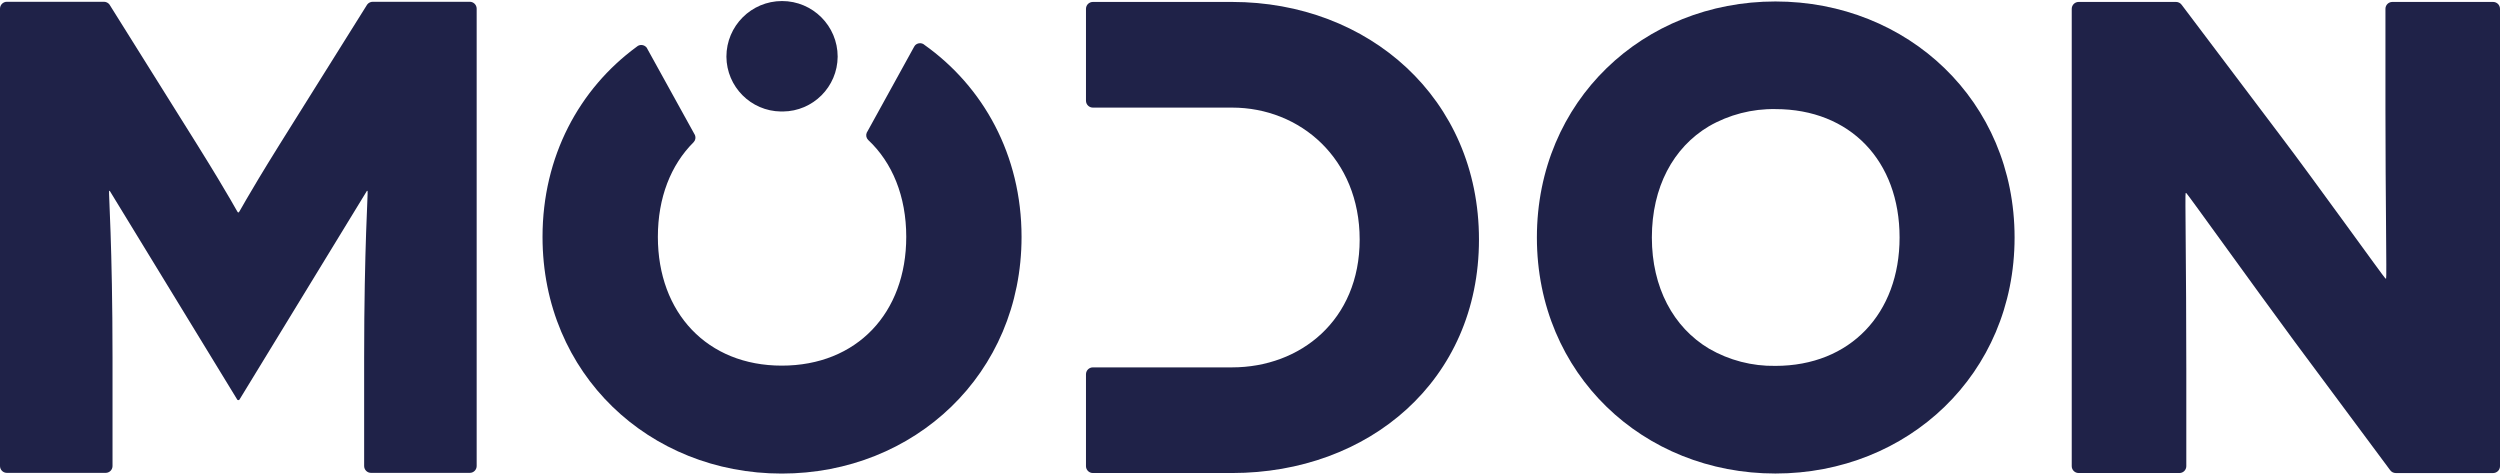
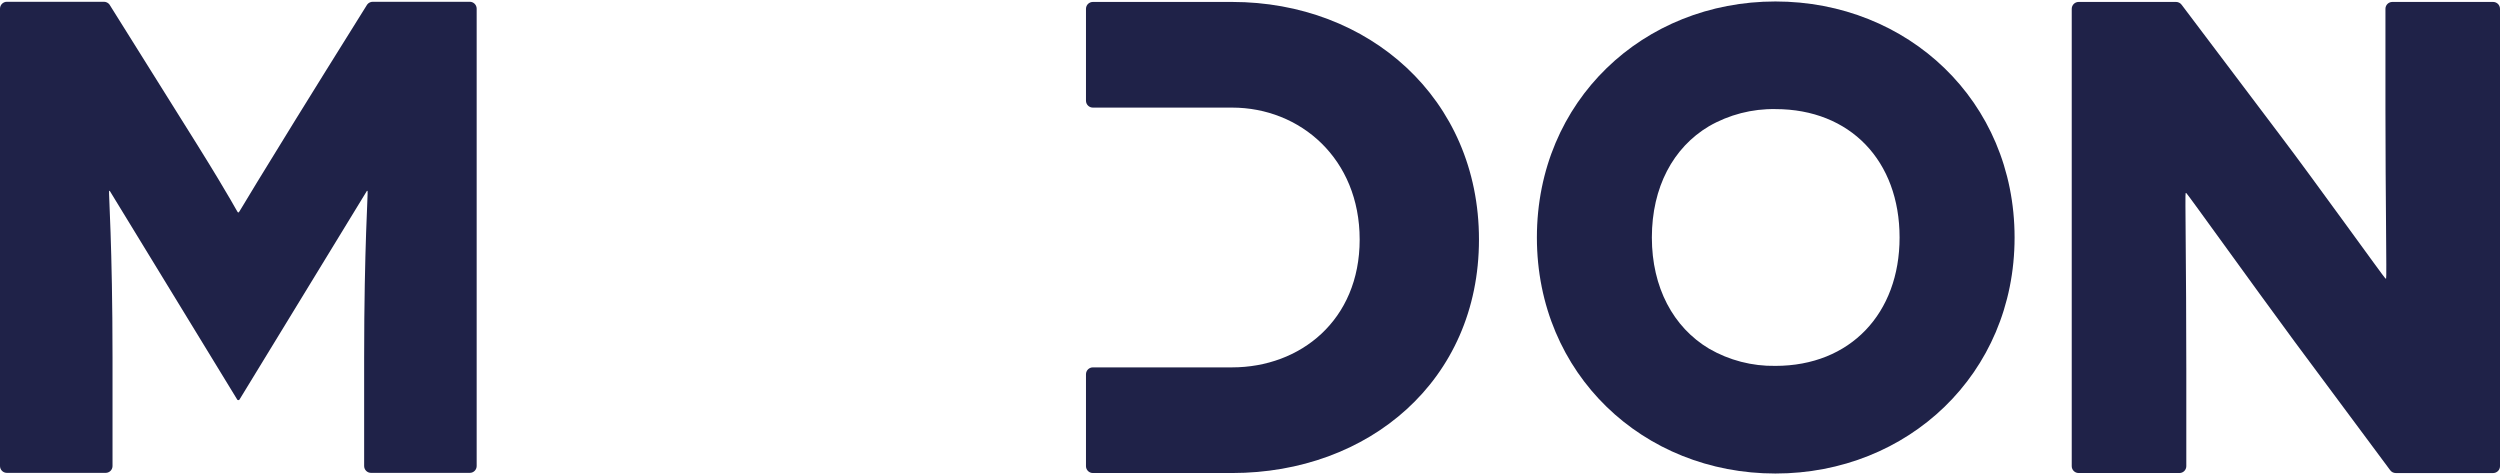
<svg xmlns="http://www.w3.org/2000/svg" width="1800" height="341" viewBox="0 0 1800 341" fill="none">
  <g clip-path="url(#clip0_4_72)">
-     <path d="M338.241 1.278H268.38C266.801 1.278 265.314 2.019 264.366 3.282L264 3.864L201.3 104.028C176.28 144.21 172.35 152.943 171.837 152.943H171.363C170.889 152.943 166.959 144.21 141.903 104.043L79.2 3.864L78.846 3.282C77.898 2.02 76.411 1.278 74.832 1.278H4.953C2.228 1.285 0.018 3.486 0 6.21V335.562C0.018 338.281 2.234 340.473 4.953 340.461H76.053C77.361 340.471 78.62 339.96 79.551 339.041C80.482 338.122 81.01 336.87 81.018 335.562V257.619C81.018 177.198 78.075 137.436 78.558 137.436H79.032L170.763 287.625C170.773 287.649 170.785 287.672 170.799 287.694C170.83 287.739 170.864 287.781 170.901 287.82C171.299 288.192 171.916 288.192 172.314 287.82C172.354 287.78 172.392 287.738 172.428 287.694L264.177 137.436H264.645C265.164 137.436 262.185 177.198 262.185 257.619V335.562C262.203 338.281 264.419 340.473 267.138 340.461H338.238C340.96 340.476 343.18 338.284 343.2 335.562V6.21C343.18 3.483 340.965 1.278 338.238 1.278" fill="#1F2248" />
-     <path d="M665.448 32.19C665.295 32.076 665.106 31.923 664.956 31.815C663.048 30.672 660.611 30.948 659.007 32.49C658.794 32.69 658.613 32.92 658.47 33.174C658.227 33.471 658.033 33.804 657.894 34.161L624.489 94.761C624.3 95.016 624.144 95.294 624.027 95.589C623.303 97.358 623.712 99.389 625.065 100.74C642.48 117.039 652.5 141.3 652.5 170.556C652.5 225.315 616.947 263.256 562.869 263.256C509.256 263.256 473.664 225.33 473.664 170.556C473.664 142.248 483.024 118.71 499.362 102.432C500.695 101.073 501.099 99.054 500.391 97.287C500.259 96.969 500.092 96.668 499.893 96.387L466.173 35.334C466.059 35.034 465.873 34.734 465.711 34.434C465.522 34.212 465.333 33.981 465.135 33.792C463.565 32.265 461.175 31.958 459.27 33.039C458.934 33.256 458.612 33.495 458.307 33.753C417.12 63.99 390.621 112.548 390.621 170.568C390.621 269.343 467.478 340.968 562.857 340.968C658.236 340.968 735.519 269.358 735.519 170.568C735.519 111.606 707.946 62.328 665.448 32.202M562.215 80.271C562.422 80.271 562.617 80.244 562.815 80.244C563.115 80.244 563.391 80.28 563.682 80.28C585.406 80.105 602.966 62.524 603.114 40.8C603.114 18.681 585.183 0.75 563.064 0.75C540.945 0.75 523.014 18.681 523.014 40.8C523.164 62.43 540.581 79.971 562.209 80.274" fill="#1F2248" />
+     <path d="M338.241 1.278H268.38C266.801 1.278 265.314 2.019 264.366 3.282L264 3.864C176.28 144.21 172.35 152.943 171.837 152.943H171.363C170.889 152.943 166.959 144.21 141.903 104.043L79.2 3.864L78.846 3.282C77.898 2.02 76.411 1.278 74.832 1.278H4.953C2.228 1.285 0.018 3.486 0 6.21V335.562C0.018 338.281 2.234 340.473 4.953 340.461H76.053C77.361 340.471 78.62 339.96 79.551 339.041C80.482 338.122 81.01 336.87 81.018 335.562V257.619C81.018 177.198 78.075 137.436 78.558 137.436H79.032L170.763 287.625C170.773 287.649 170.785 287.672 170.799 287.694C170.83 287.739 170.864 287.781 170.901 287.82C171.299 288.192 171.916 288.192 172.314 287.82C172.354 287.78 172.392 287.738 172.428 287.694L264.177 137.436H264.645C265.164 137.436 262.185 177.198 262.185 257.619V335.562C262.203 338.281 264.419 340.473 267.138 340.461H338.238C340.96 340.476 343.18 338.284 343.2 335.562V6.21C343.18 3.483 340.965 1.278 338.238 1.278" fill="#1F2248" />
    <path d="M887.1 1.395H786.87C784.139 1.395 781.92 3.599 781.902 6.33V72.57C781.937 75.289 784.152 77.474 786.87 77.472H887.1C936.21 77.472 978.96 114.288 978.96 172.458C978.96 230.628 936.201 264.51 887.1 264.51H786.87C784.139 264.512 781.92 266.717 781.902 269.448V335.682C781.937 338.4 784.152 340.583 786.87 340.578H887.1C985.311 340.578 1064.86 274.185 1064.86 172.458C1064.86 70.731 985.302 1.395 887.1 1.395Z" fill="#1F2248" />
    <path d="M1278.3 1.059C1183.2 1.059 1106.56 72.486 1106.56 170.997C1106.56 269.508 1183.2 340.935 1278.3 340.935C1373.4 340.935 1450.5 269.508 1450.5 171C1450.5 72.492 1373.4 1.059 1278.3 1.059ZM1278.3 263.433C1261.55 263.718 1245.04 259.438 1230.53 251.052C1204.75 235.653 1189.34 206.976 1189.34 171C1189.34 134.787 1204.69 106.236 1230.38 90.933C1244.93 82.535 1261.5 78.254 1278.3 78.549C1332.23 78.549 1367.7 115.902 1367.7 171C1367.7 225.621 1332.22 263.436 1278.28 263.436" fill="#1F2248" />
    <path d="M1795.04 1.395H1722.48C1719.75 1.395 1717.53 3.601 1717.52 6.33V78.96C1717.52 140.46 1718.51 200.544 1718 200.544H1717.52C1717.04 200.544 1664.49 127.407 1642.38 98.307L1570.93 3.63C1570.85 3.555 1570.81 3.513 1570.81 3.471C1569.87 2.172 1568.36 1.401 1566.76 1.395H1496.62C1493.89 1.395 1491.67 3.6 1491.65 6.33V335.682C1491.68 338.399 1493.9 340.582 1496.62 340.578H1569.18C1571.9 340.583 1574.11 338.399 1574.14 335.682V265.5C1574.14 191.346 1573.15 139.014 1573.66 139.014H1574.14C1574.62 139.014 1620.79 203.49 1652.22 246.114L1720.82 338.4C1721.74 339.769 1723.29 340.59 1724.94 340.59H1795.04C1797.76 340.597 1799.98 338.404 1800 335.682V6.33C1799.99 3.599 1797.77 1.395 1795.04 1.395Z" fill="#1F2248" />
  </g>
  <defs>
    <clipPath id="clip0_4_72">
      <rect width="1800" height="341" fill="white" />
    </clipPath>
  </defs>
</svg>